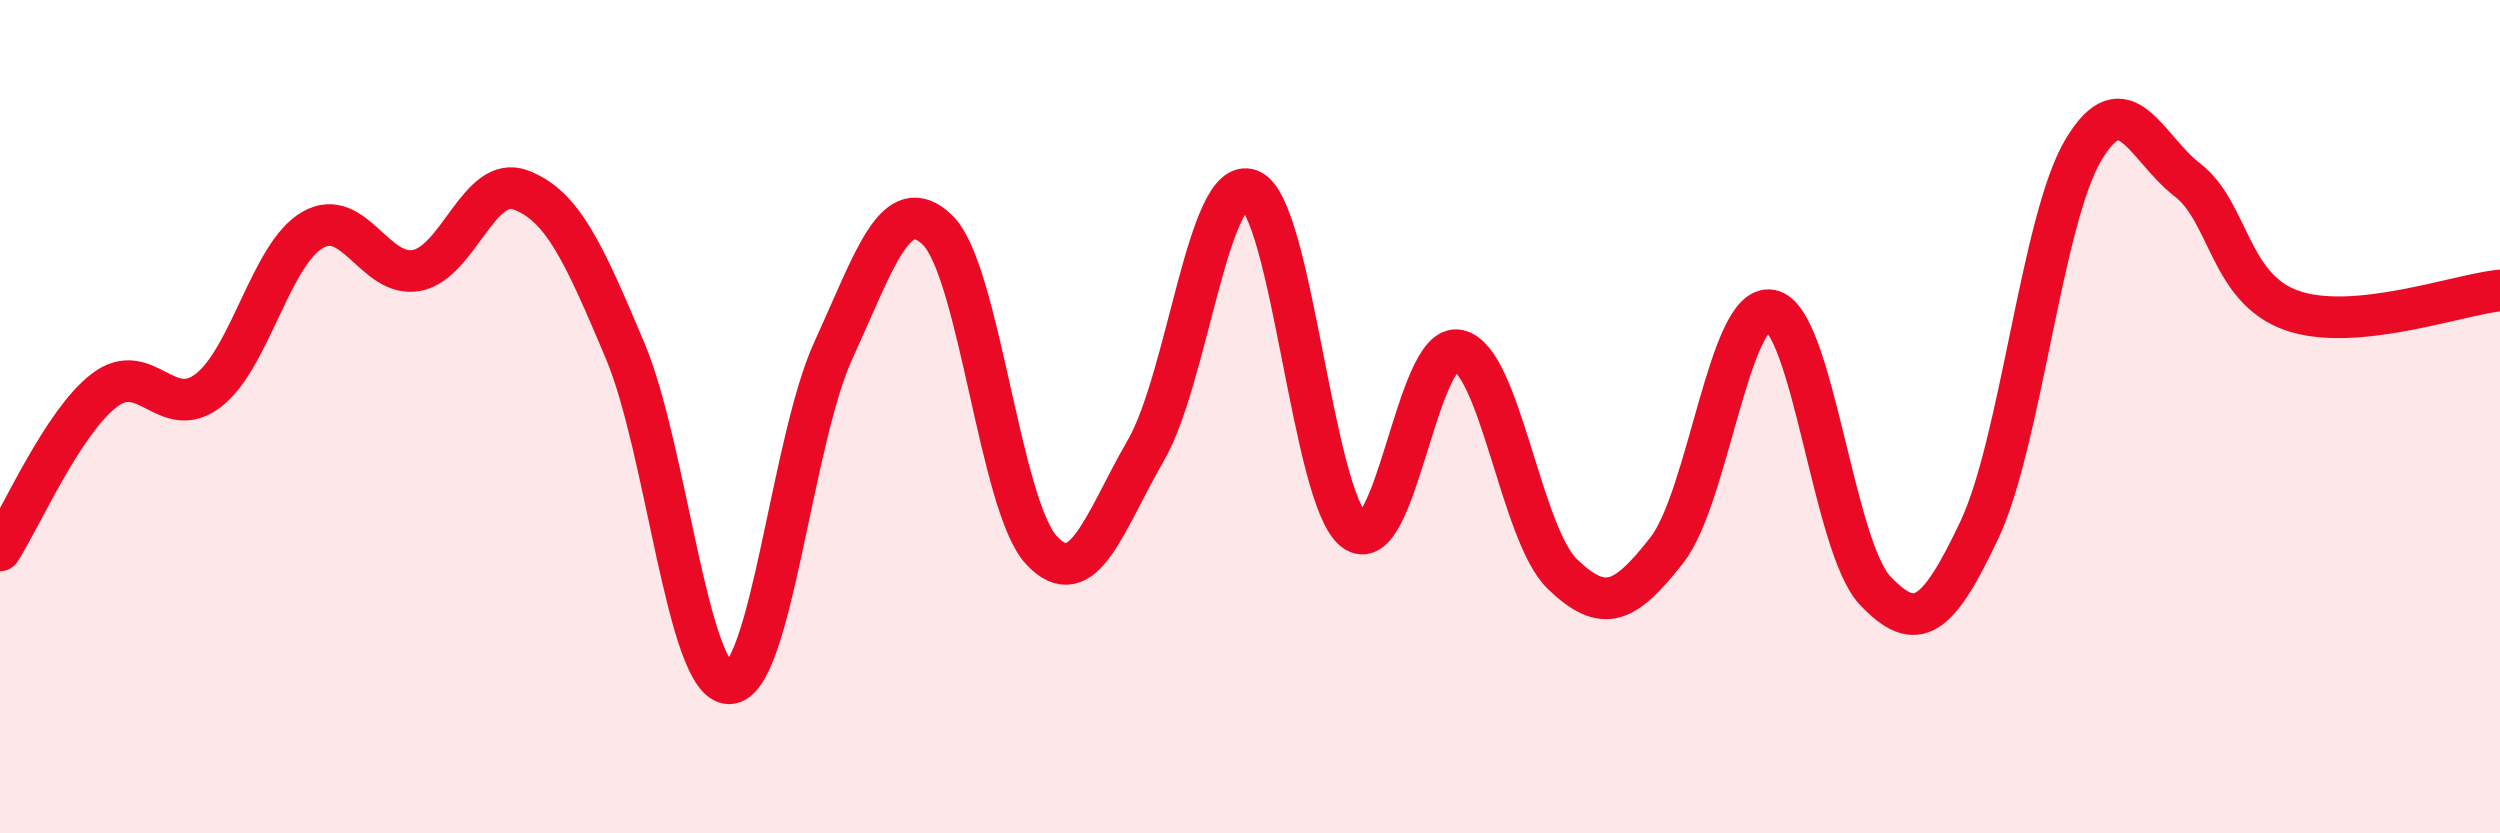
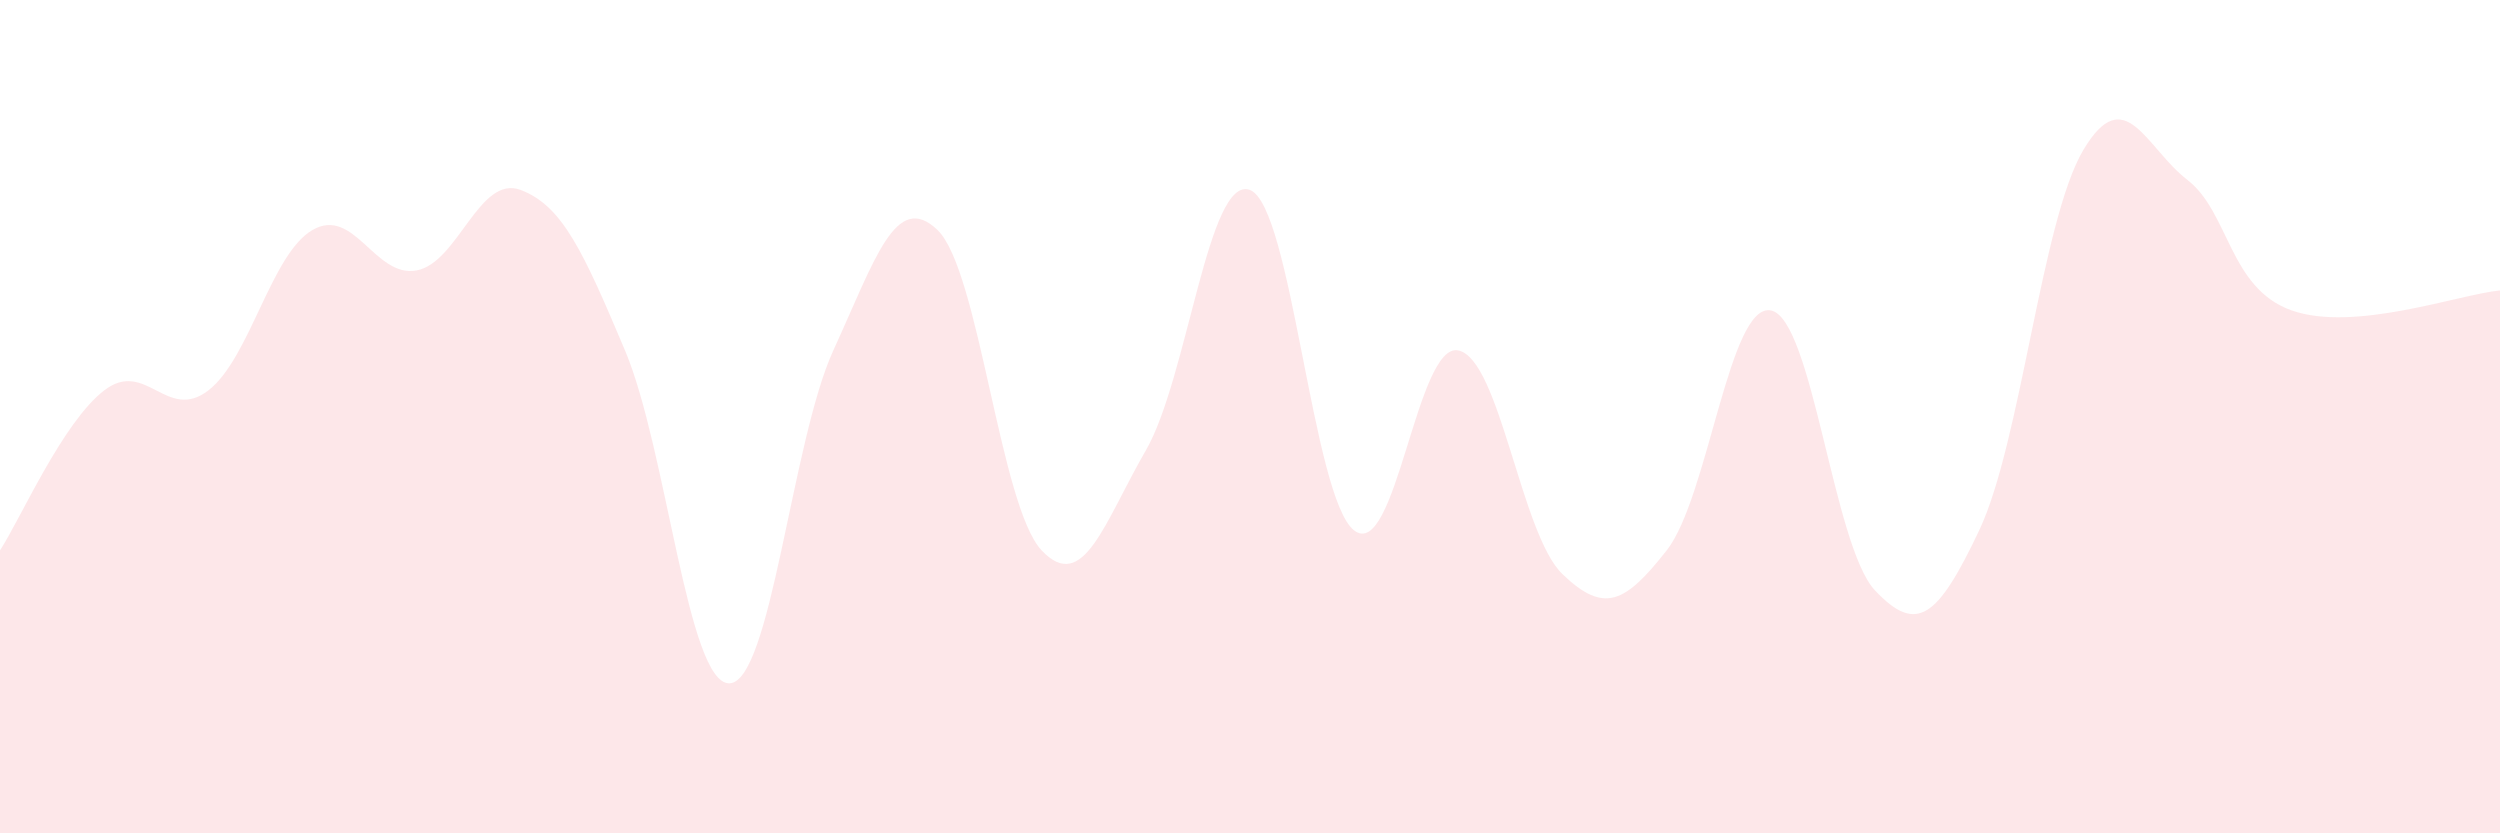
<svg xmlns="http://www.w3.org/2000/svg" width="60" height="20" viewBox="0 0 60 20">
  <path d="M 0,13.21 C 0.5,12.44 1.5,10.14 2.5,9.37 C 3.5,8.6 4,10.14 5,9.37 C 6,8.6 6.5,6.1 7.5,5.52 C 8.5,4.94 9,6.68 10,6.49 C 11,6.3 11.5,4.18 12.5,4.56 C 13.5,4.94 14,6.04 15,8.41 C 16,10.78 16.5,16.4 17.5,16.4 C 18.5,16.4 19,10.59 20,8.41 C 21,6.23 21.5,4.56 22.5,5.52 C 23.5,6.48 24,12.15 25,13.21 C 26,14.27 26.5,12.54 27.5,10.81 C 28.5,9.08 29,4.18 30,4.56 C 31,4.94 31.5,11.96 32.5,12.73 C 33.5,13.5 34,8.2 35,8.41 C 36,8.62 36.5,12.82 37.5,13.78 C 38.5,14.74 39,14.48 40,13.21 C 41,11.94 41.5,7.26 42.5,7.45 C 43.5,7.64 44,13.11 45,14.17 C 46,15.23 46.5,14.84 47.5,12.73 C 48.5,10.62 49,5.28 50,3.6 C 51,1.92 51.5,3.55 52.5,4.32 C 53.5,5.09 53.5,6.92 55,7.45 C 56.5,7.98 59,7.07 60,6.97L60 20L0 20Z" fill="#EB0A25" opacity="0.1" stroke-linecap="round" stroke-linejoin="round" />
-   <path d="M 0,13.21 C 0.5,12.44 1.5,10.14 2.5,9.37 C 3.5,8.6 4,10.14 5,9.37 C 6,8.6 6.5,6.1 7.5,5.52 C 8.5,4.94 9,6.68 10,6.49 C 11,6.3 11.5,4.18 12.5,4.56 C 13.5,4.94 14,6.04 15,8.41 C 16,10.78 16.5,16.4 17.5,16.4 C 18.5,16.4 19,10.59 20,8.41 C 21,6.23 21.5,4.56 22.5,5.52 C 23.5,6.48 24,12.15 25,13.21 C 26,14.27 26.5,12.54 27.5,10.81 C 28.5,9.08 29,4.18 30,4.56 C 31,4.94 31.5,11.96 32.5,12.73 C 33.5,13.5 34,8.2 35,8.41 C 36,8.62 36.5,12.82 37.5,13.78 C 38.5,14.74 39,14.48 40,13.21 C 41,11.94 41.5,7.26 42.5,7.45 C 43.5,7.64 44,13.11 45,14.17 C 46,15.23 46.5,14.84 47.5,12.73 C 48.5,10.62 49,5.28 50,3.6 C 51,1.92 51.5,3.55 52.5,4.32 C 53.5,5.09 53.5,6.92 55,7.45 C 56.5,7.98 59,7.07 60,6.97" stroke="#EB0A25" stroke-width="1" fill="none" stroke-linecap="round" stroke-linejoin="round" />
</svg>